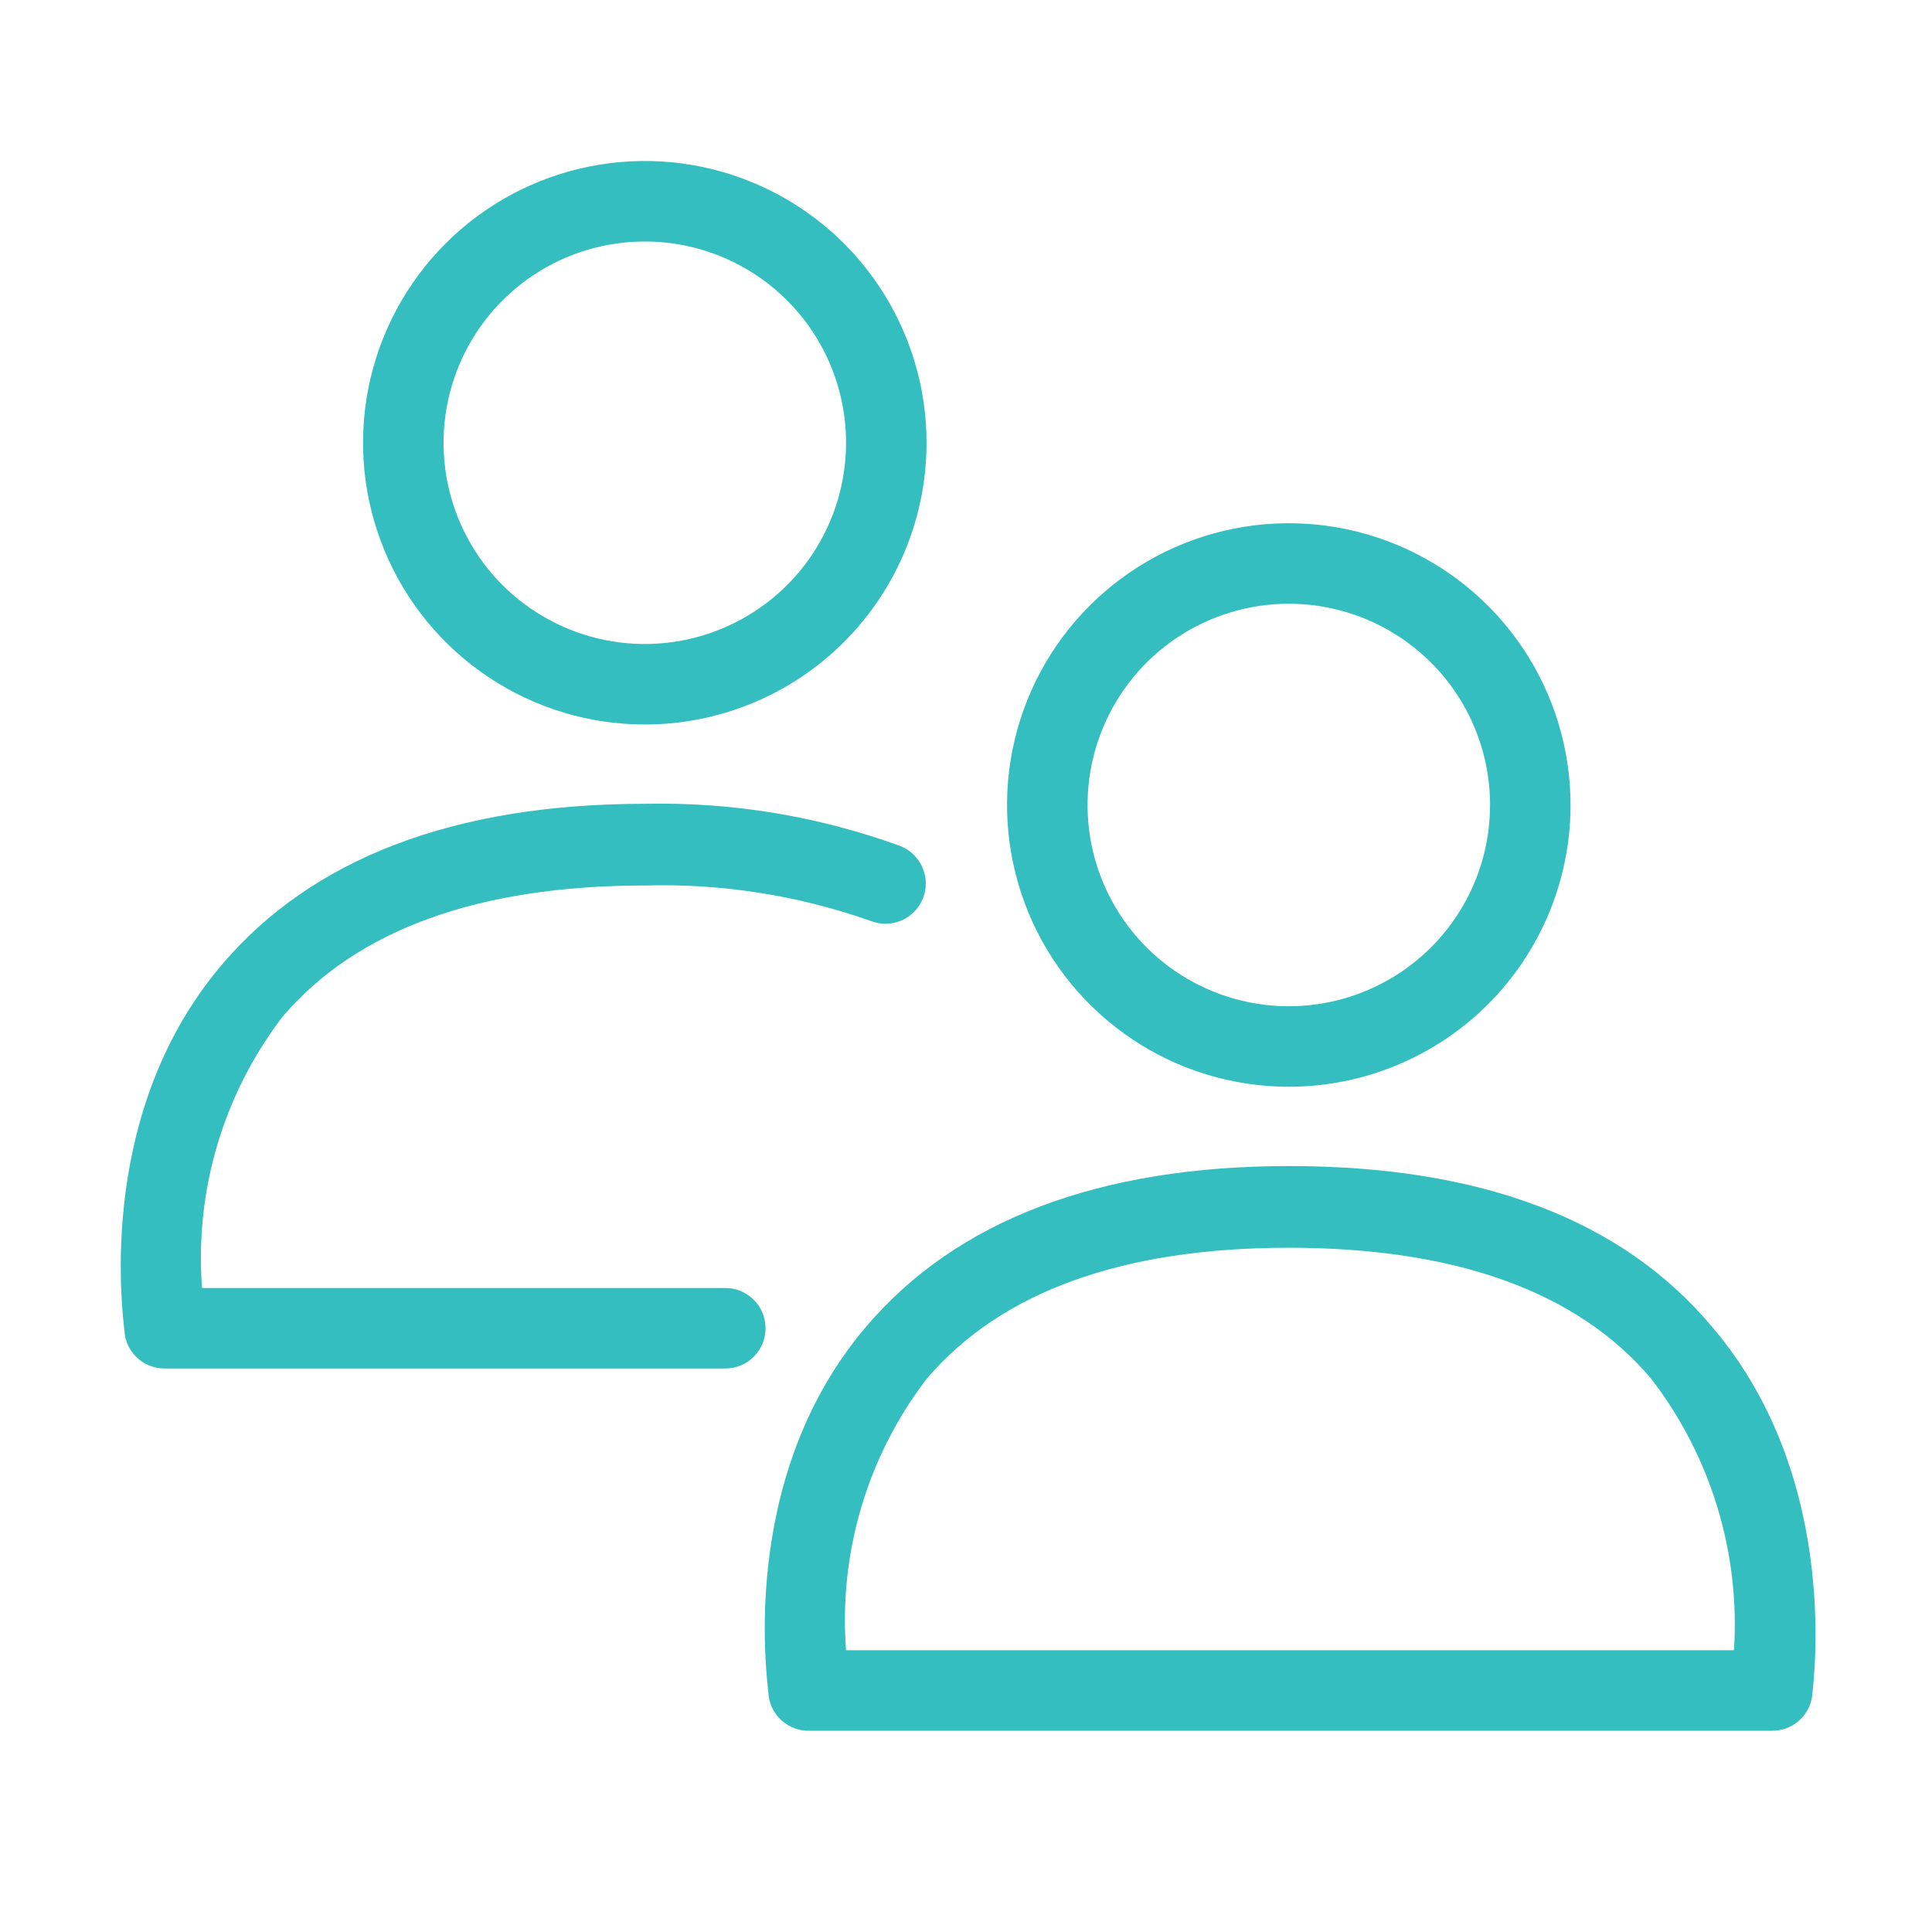
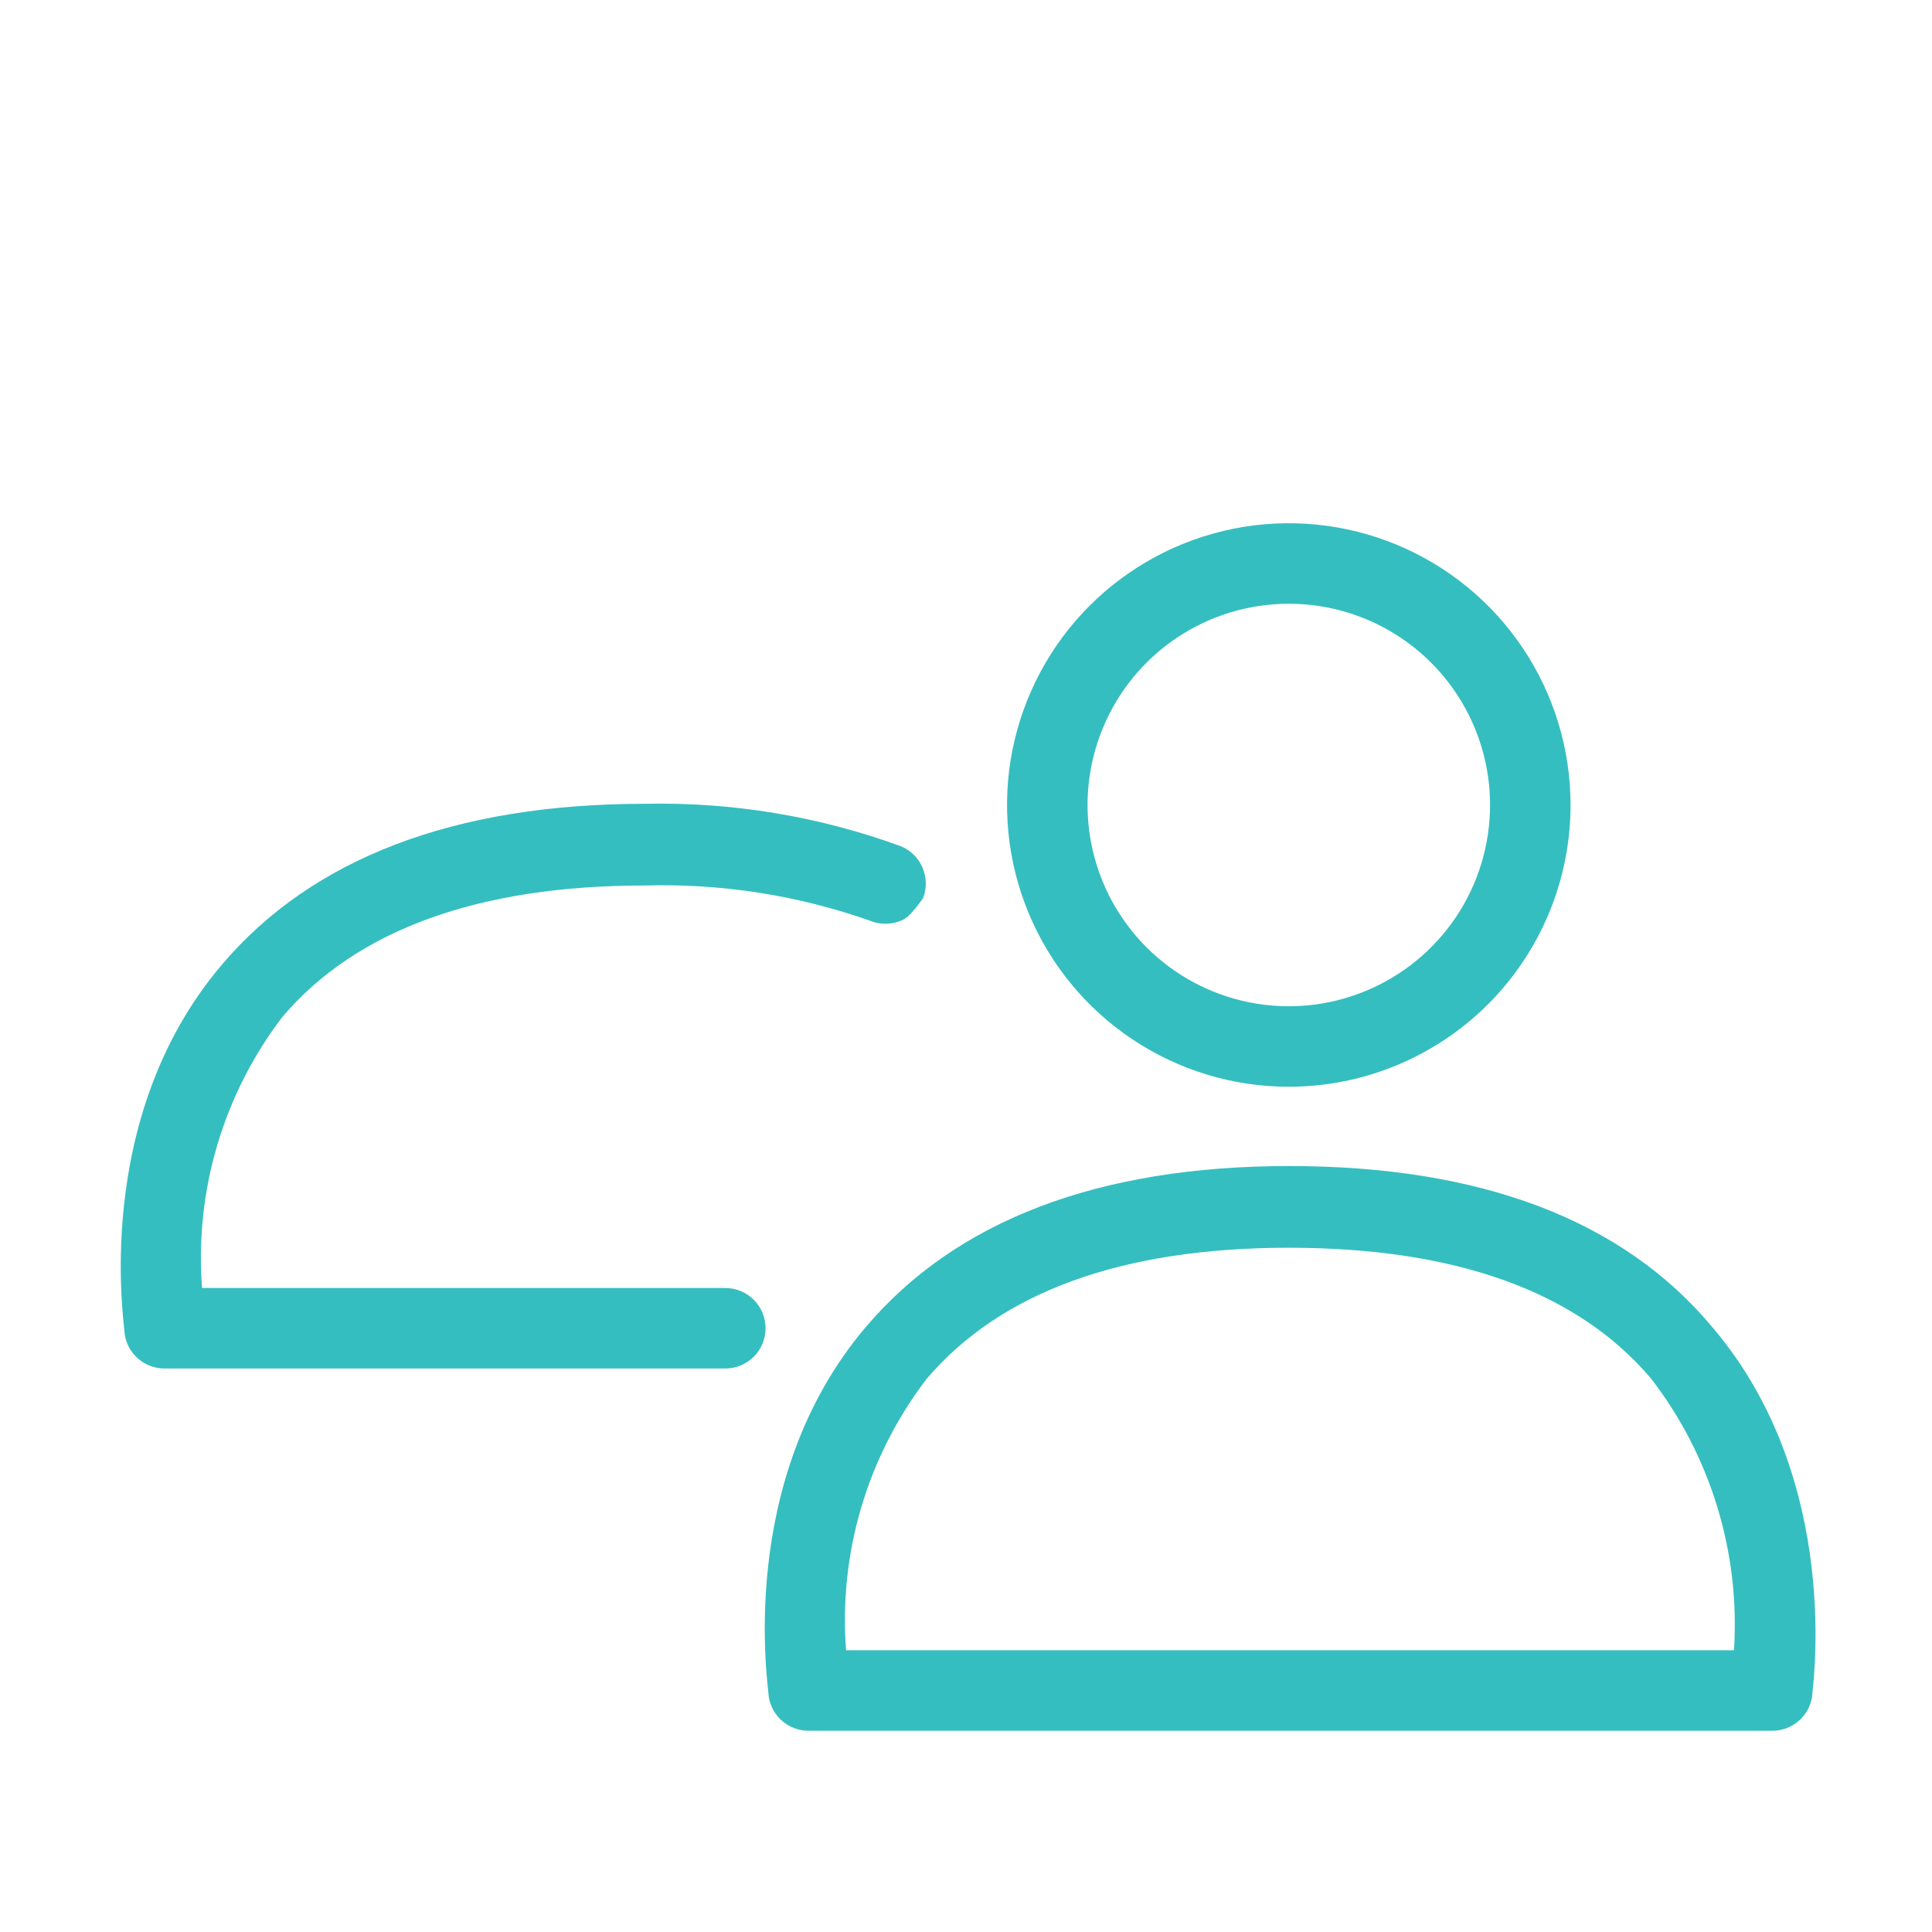
<svg xmlns="http://www.w3.org/2000/svg" width="48" height="48" viewBox="0 0 48 48" fill="none">
  <path d="M44.02 43H20.1C19.86 43.003 19.628 42.92 19.444 42.766C19.26 42.612 19.138 42.397 19.1 42.16C19.1 41.95 18.25 36.81 21.51 32.97C23.75 30.33 27.28 28.97 32.03 28.97C36.78 28.97 40.31 30.3 42.54 32.97C45.82 36.81 45.02 42 45.02 42.16C44.982 42.397 44.86 42.612 44.676 42.766C44.492 42.92 44.26 43.003 44.02 43ZM21.02 41H43.08C43.236 38.574 42.504 36.175 41.02 34.25C39.19 32.09 36.17 31 32.02 31C27.87 31 24.86 32.1 23.02 34.26C21.548 36.185 20.836 38.584 21.02 41Z" fill="#35BEC0" />
  <path d="M32.02 27C30.636 27 29.282 26.59 28.131 25.82C26.98 25.051 26.083 23.958 25.553 22.679C25.023 21.4 24.884 19.992 25.154 18.634C25.425 17.276 26.091 16.029 27.07 15.05C28.049 14.071 29.297 13.405 30.654 13.134C32.012 12.864 33.42 13.003 34.699 13.533C35.978 14.063 37.071 14.96 37.84 16.111C38.609 17.262 39.02 18.616 39.02 20C39.02 21.857 38.282 23.637 36.97 24.95C35.657 26.262 33.877 27 32.02 27ZM32.02 15C31.031 15 30.064 15.293 29.242 15.843C28.42 16.392 27.779 17.173 27.401 18.087C27.022 19 26.923 20.006 27.116 20.976C27.309 21.945 27.785 22.836 28.484 23.535C29.184 24.235 30.075 24.711 31.044 24.904C32.014 25.097 33.02 24.998 33.933 24.619C34.847 24.241 35.628 23.6 36.177 22.778C36.727 21.956 37.02 20.989 37.02 20C37.02 18.674 36.493 17.402 35.556 16.465C34.618 15.527 33.346 15 32.02 15Z" fill="#35BEC0" />
-   <path d="M18.02 34H4.1C3.86 34.003 3.627 33.92 3.444 33.766C3.26 33.612 3.138 33.397 3.1 33.16C3.1 32.95 2.25 27.81 5.51 23.97C7.75 21.33 11.28 19.97 16.03 19.97C18.19 19.924 20.34 20.28 22.37 21.02C22.492 21.069 22.604 21.141 22.698 21.232C22.792 21.324 22.867 21.433 22.919 21.554C22.971 21.675 22.999 21.805 23.001 21.936C23.003 22.067 22.979 22.198 22.93 22.32C22.881 22.442 22.809 22.553 22.718 22.648C22.626 22.742 22.517 22.817 22.396 22.869C22.275 22.921 22.145 22.949 22.014 22.951C21.883 22.953 21.752 22.929 21.63 22.88C19.83 22.244 17.928 21.946 16.02 22C11.89 22 8.86 23.1 7.02 25.26C5.548 27.185 4.836 29.584 5.02 32H18.02C18.285 32 18.54 32.105 18.727 32.293C18.915 32.48 19.02 32.735 19.02 33C19.02 33.265 18.915 33.52 18.727 33.707C18.54 33.895 18.285 34 18.02 34Z" fill="#35BEC0" />
-   <path d="M16.02 18C14.636 18 13.282 17.59 12.131 16.82C10.98 16.051 10.083 14.958 9.553 13.679C9.023 12.4 8.884 10.992 9.154 9.634C9.425 8.277 10.091 7.029 11.07 6.05C12.049 5.071 13.296 4.405 14.654 4.135C16.012 3.864 17.42 4.003 18.699 4.533C19.978 5.063 21.071 5.96 21.84 7.111C22.609 8.262 23.02 9.616 23.02 11C23.02 12.857 22.282 14.637 20.97 15.95C19.657 17.262 17.877 18 16.02 18ZM16.02 6C15.031 6 14.064 6.293 13.242 6.843C12.42 7.392 11.779 8.173 11.401 9.087C11.022 10 10.923 11.005 11.116 11.976C11.309 12.945 11.785 13.836 12.484 14.536C13.184 15.235 14.075 15.711 15.044 15.904C16.014 16.097 17.02 15.998 17.933 15.619C18.847 15.241 19.628 14.6 20.177 13.778C20.727 12.956 21.02 11.989 21.02 11C21.02 9.674 20.493 8.402 19.555 7.464C18.618 6.527 17.346 6 16.02 6Z" fill="#35BEC0" />
+   <path d="M18.02 34H4.1C3.86 34.003 3.627 33.92 3.444 33.766C3.26 33.612 3.138 33.397 3.1 33.16C3.1 32.95 2.25 27.81 5.51 23.97C7.75 21.33 11.28 19.97 16.03 19.97C18.19 19.924 20.34 20.28 22.37 21.02C22.492 21.069 22.604 21.141 22.698 21.232C22.792 21.324 22.867 21.433 22.919 21.554C22.971 21.675 22.999 21.805 23.001 21.936C23.003 22.067 22.979 22.198 22.93 22.32C22.626 22.742 22.517 22.817 22.396 22.869C22.275 22.921 22.145 22.949 22.014 22.951C21.883 22.953 21.752 22.929 21.63 22.88C19.83 22.244 17.928 21.946 16.02 22C11.89 22 8.86 23.1 7.02 25.26C5.548 27.185 4.836 29.584 5.02 32H18.02C18.285 32 18.54 32.105 18.727 32.293C18.915 32.48 19.02 32.735 19.02 33C19.02 33.265 18.915 33.52 18.727 33.707C18.54 33.895 18.285 34 18.02 34Z" fill="#35BEC0" />
</svg>